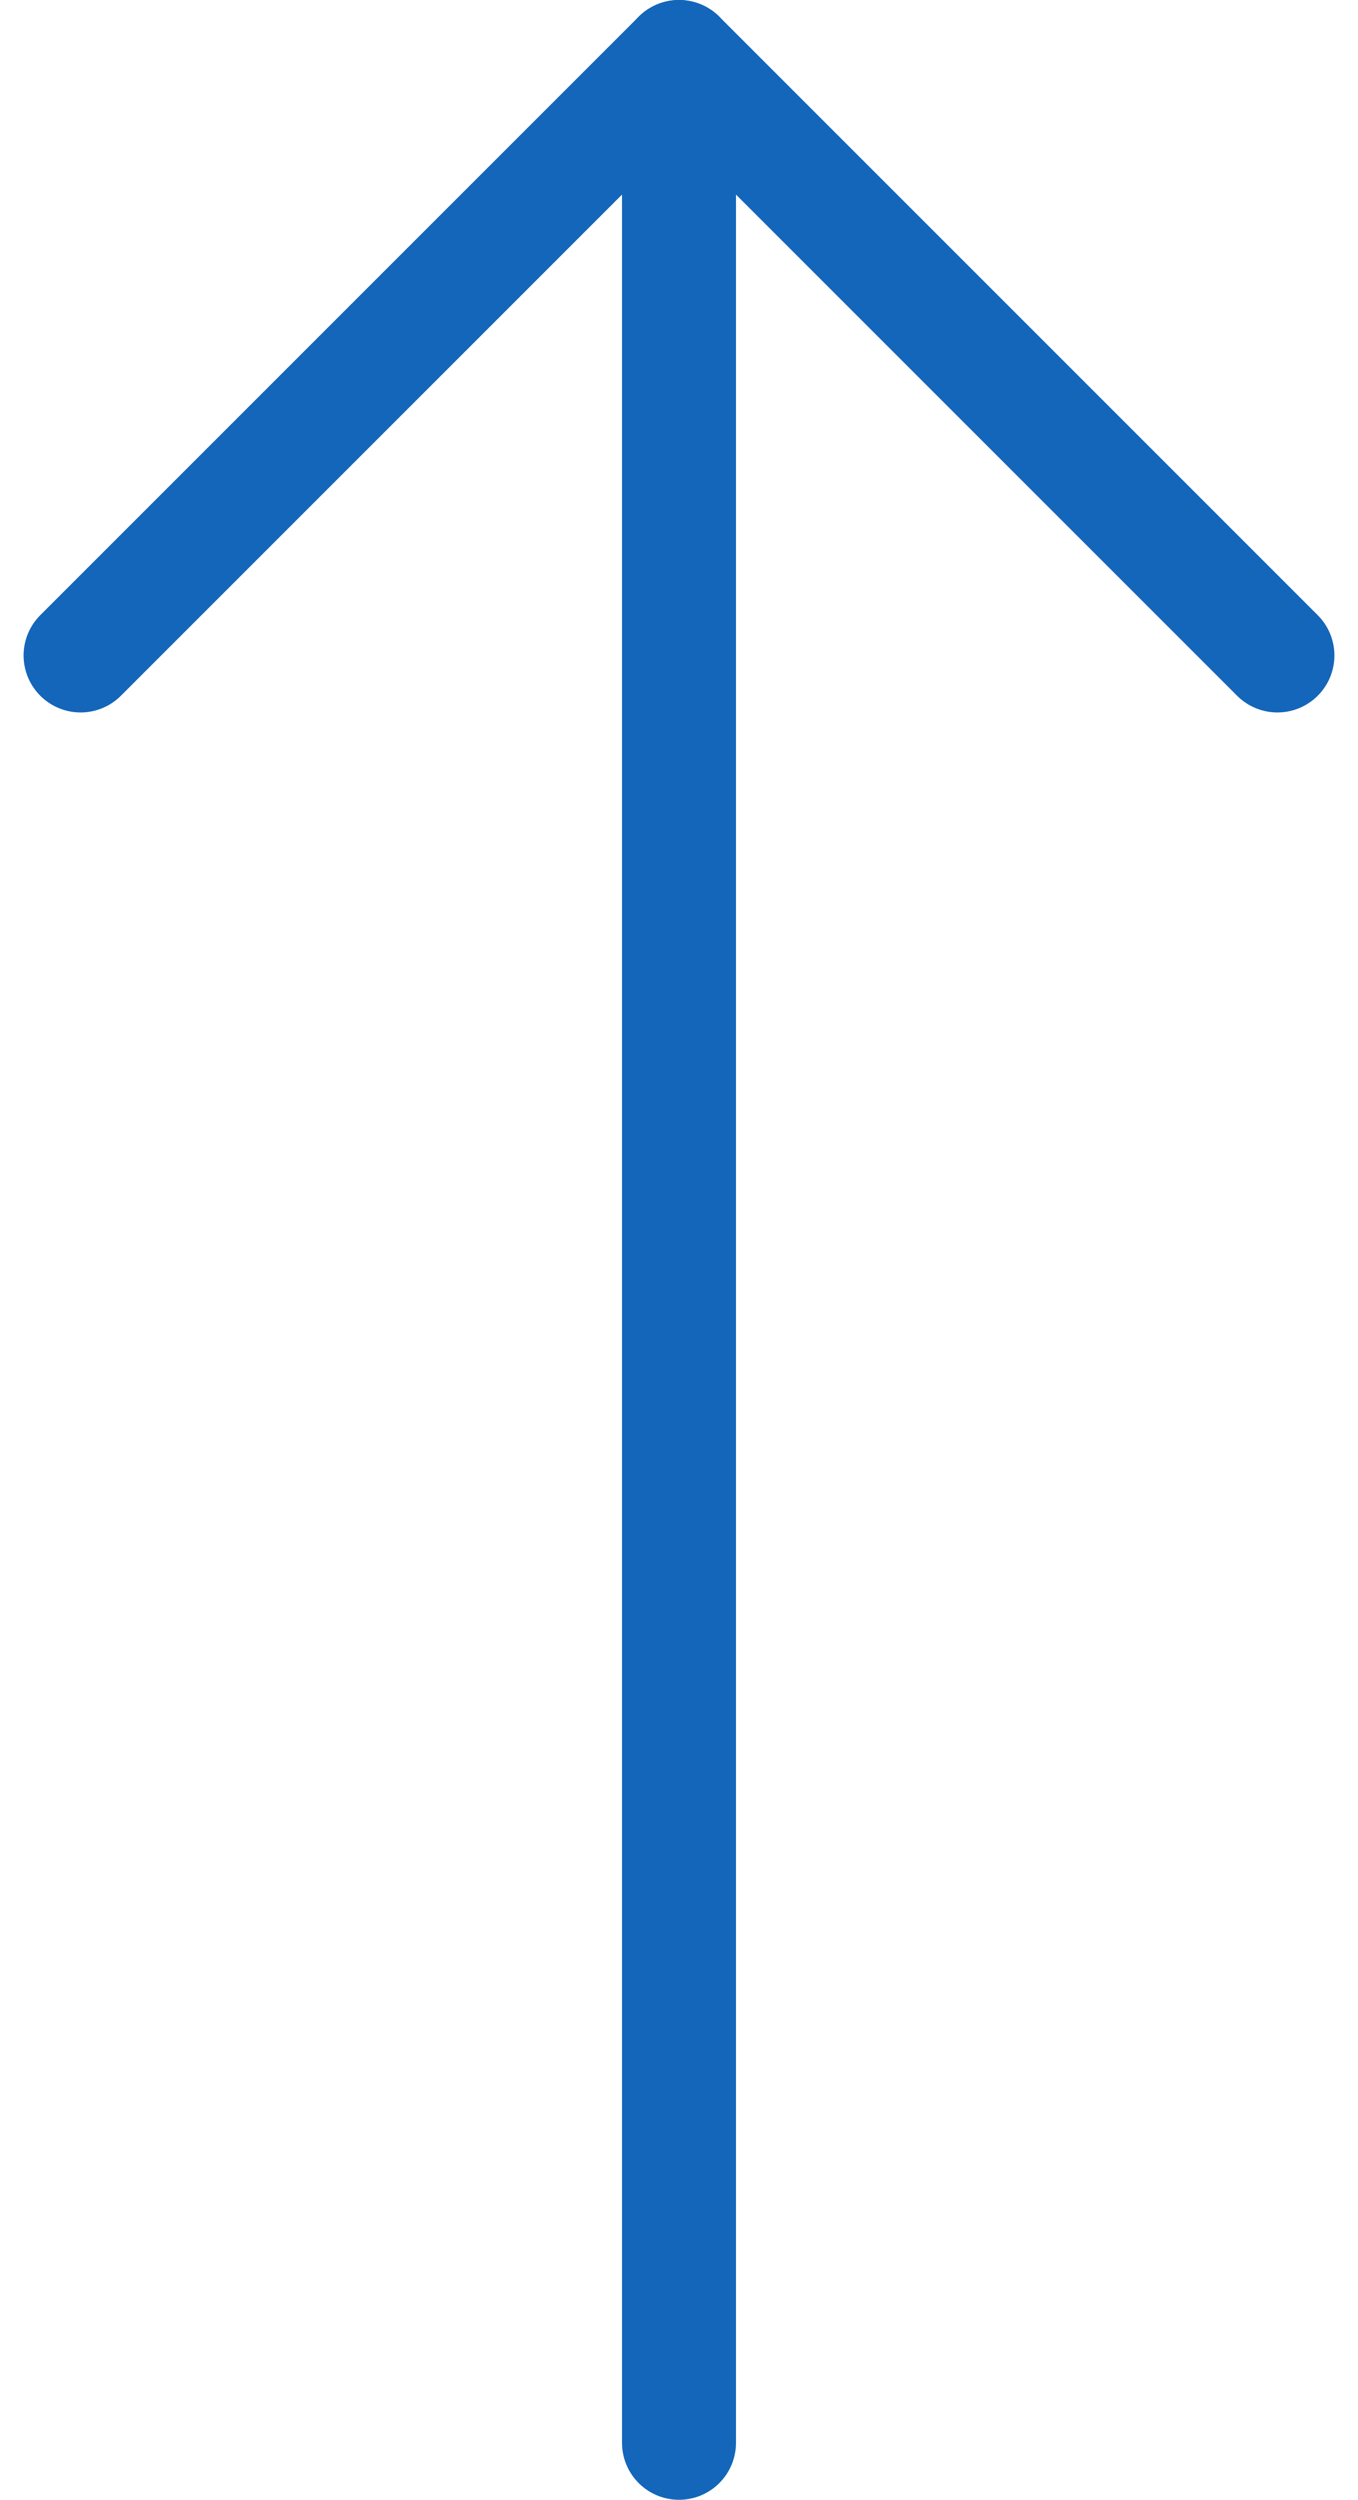
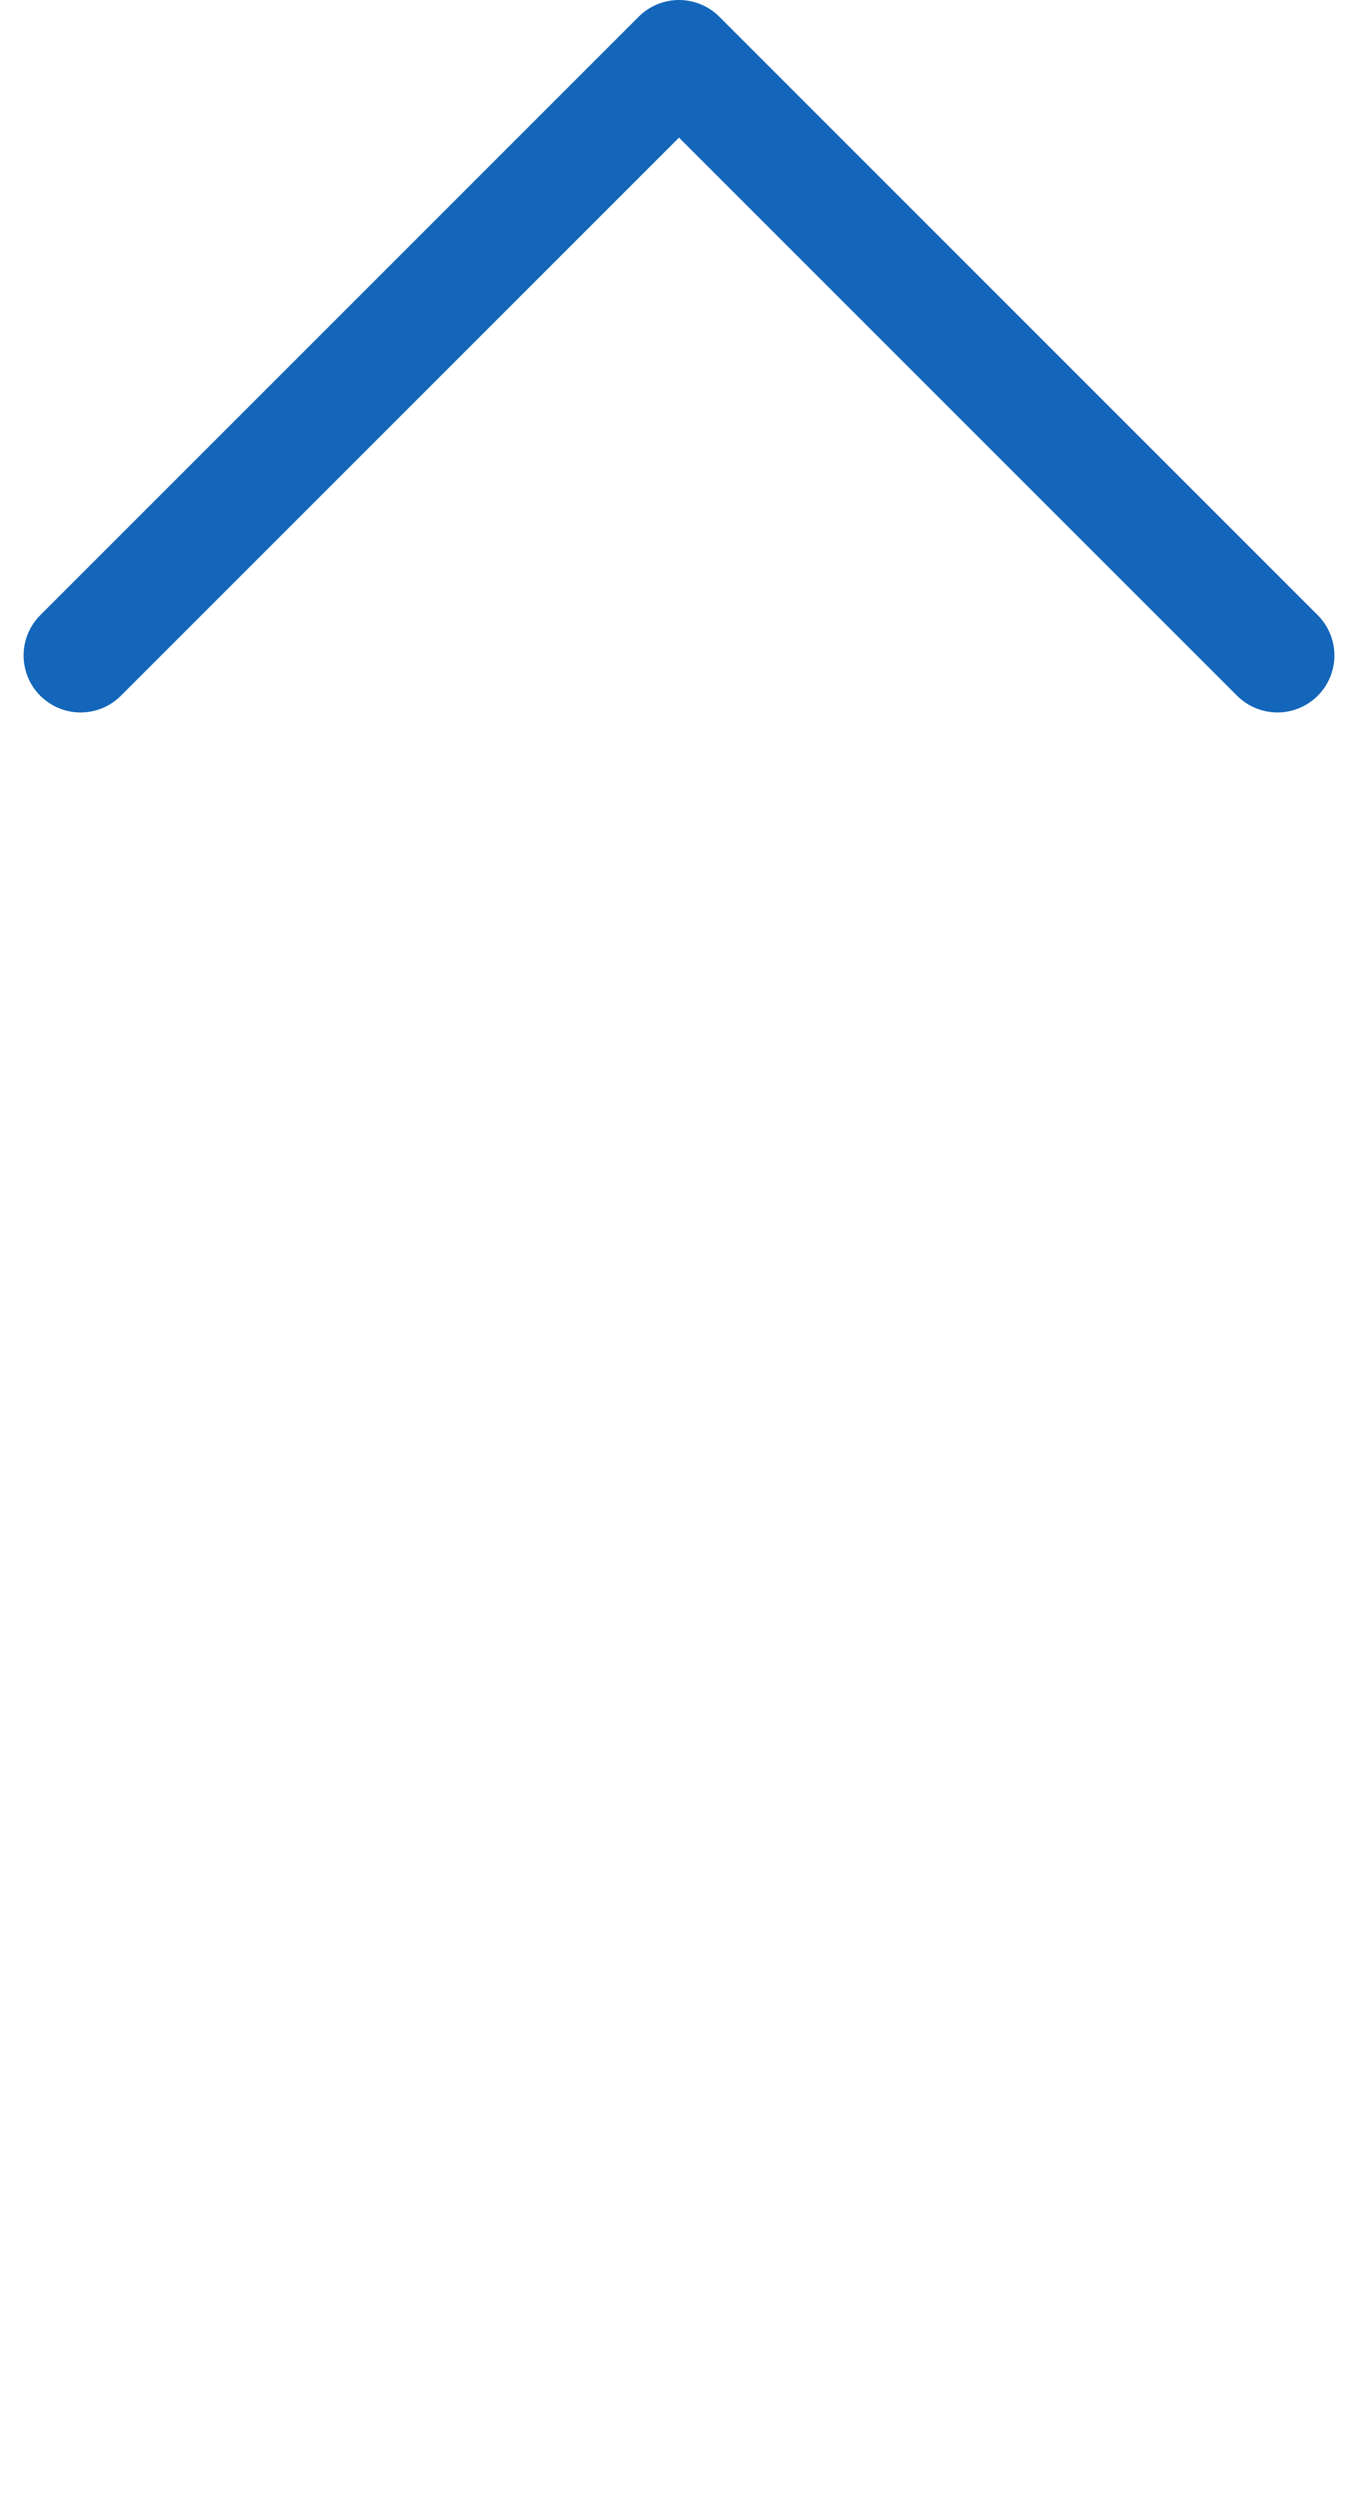
<svg xmlns="http://www.w3.org/2000/svg" width="23.828" height="43.859" viewBox="0 0 23.828 43.859">
  <g id="Icon_feather-arrow-up" data-name="Icon feather-arrow-up" transform="translate(-6.086 -6.5)">
-     <path id="パス_210" data-name="パス 210" d="M18,49.359V7.5" fill="none" stroke="#1366b9" stroke-linecap="round" stroke-linejoin="round" stroke-width="2" />
    <path id="パス_211" data-name="パス 211" d="M7.5,18,18,7.5,28.5,18" fill="none" stroke="#1366b9" stroke-linecap="round" stroke-linejoin="round" stroke-width="2" />
  </g>
</svg>